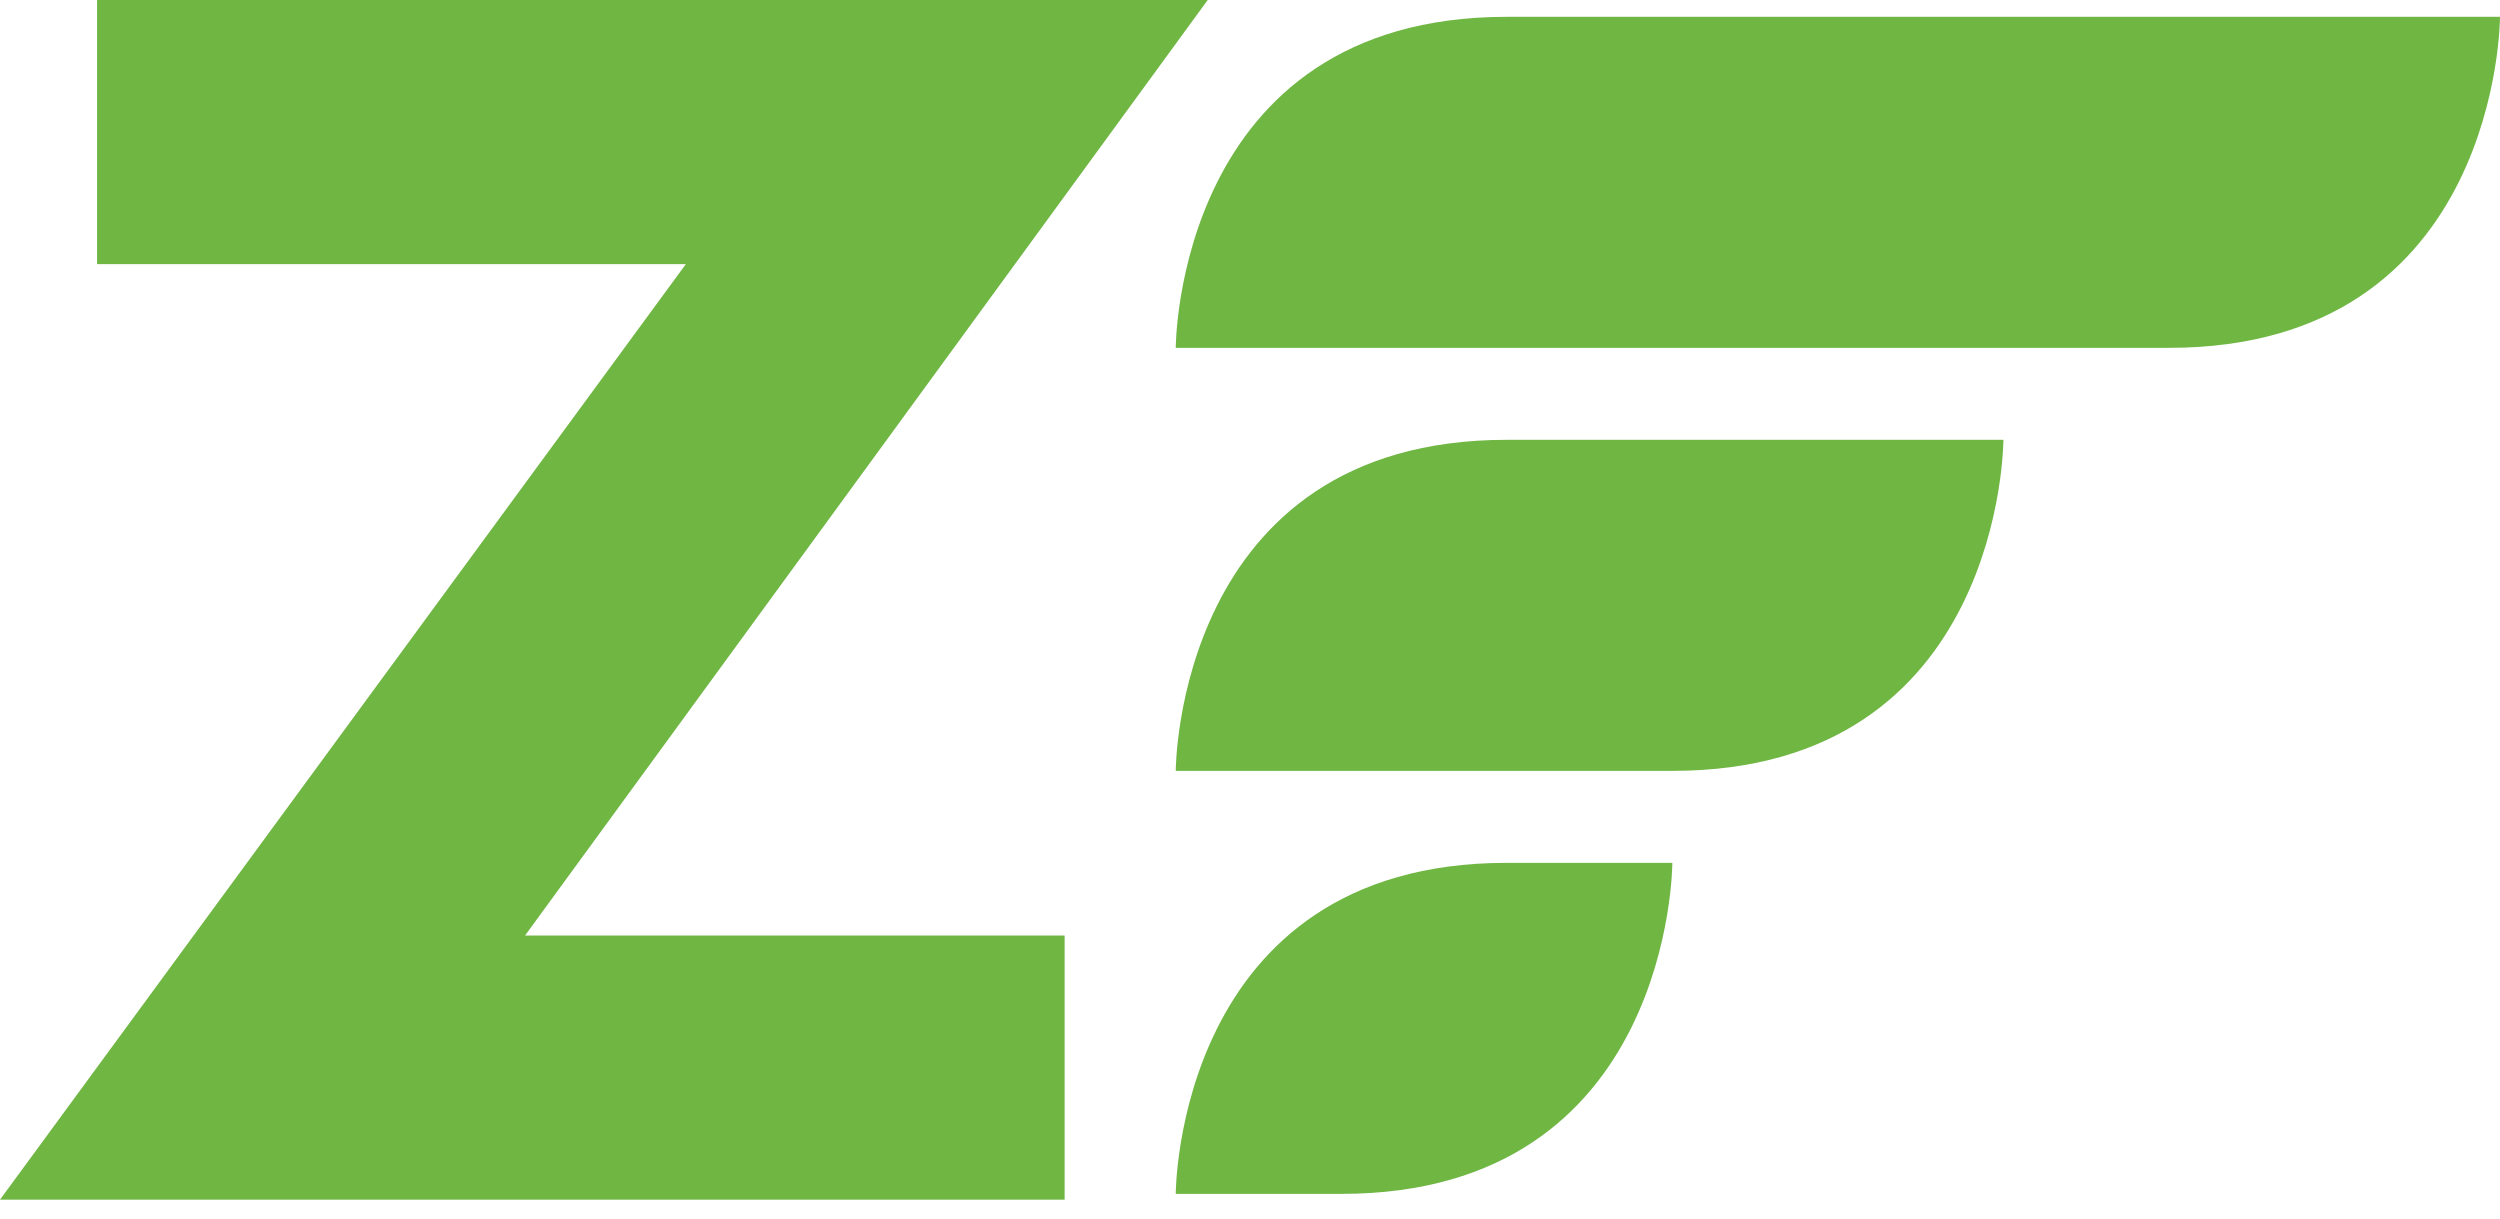
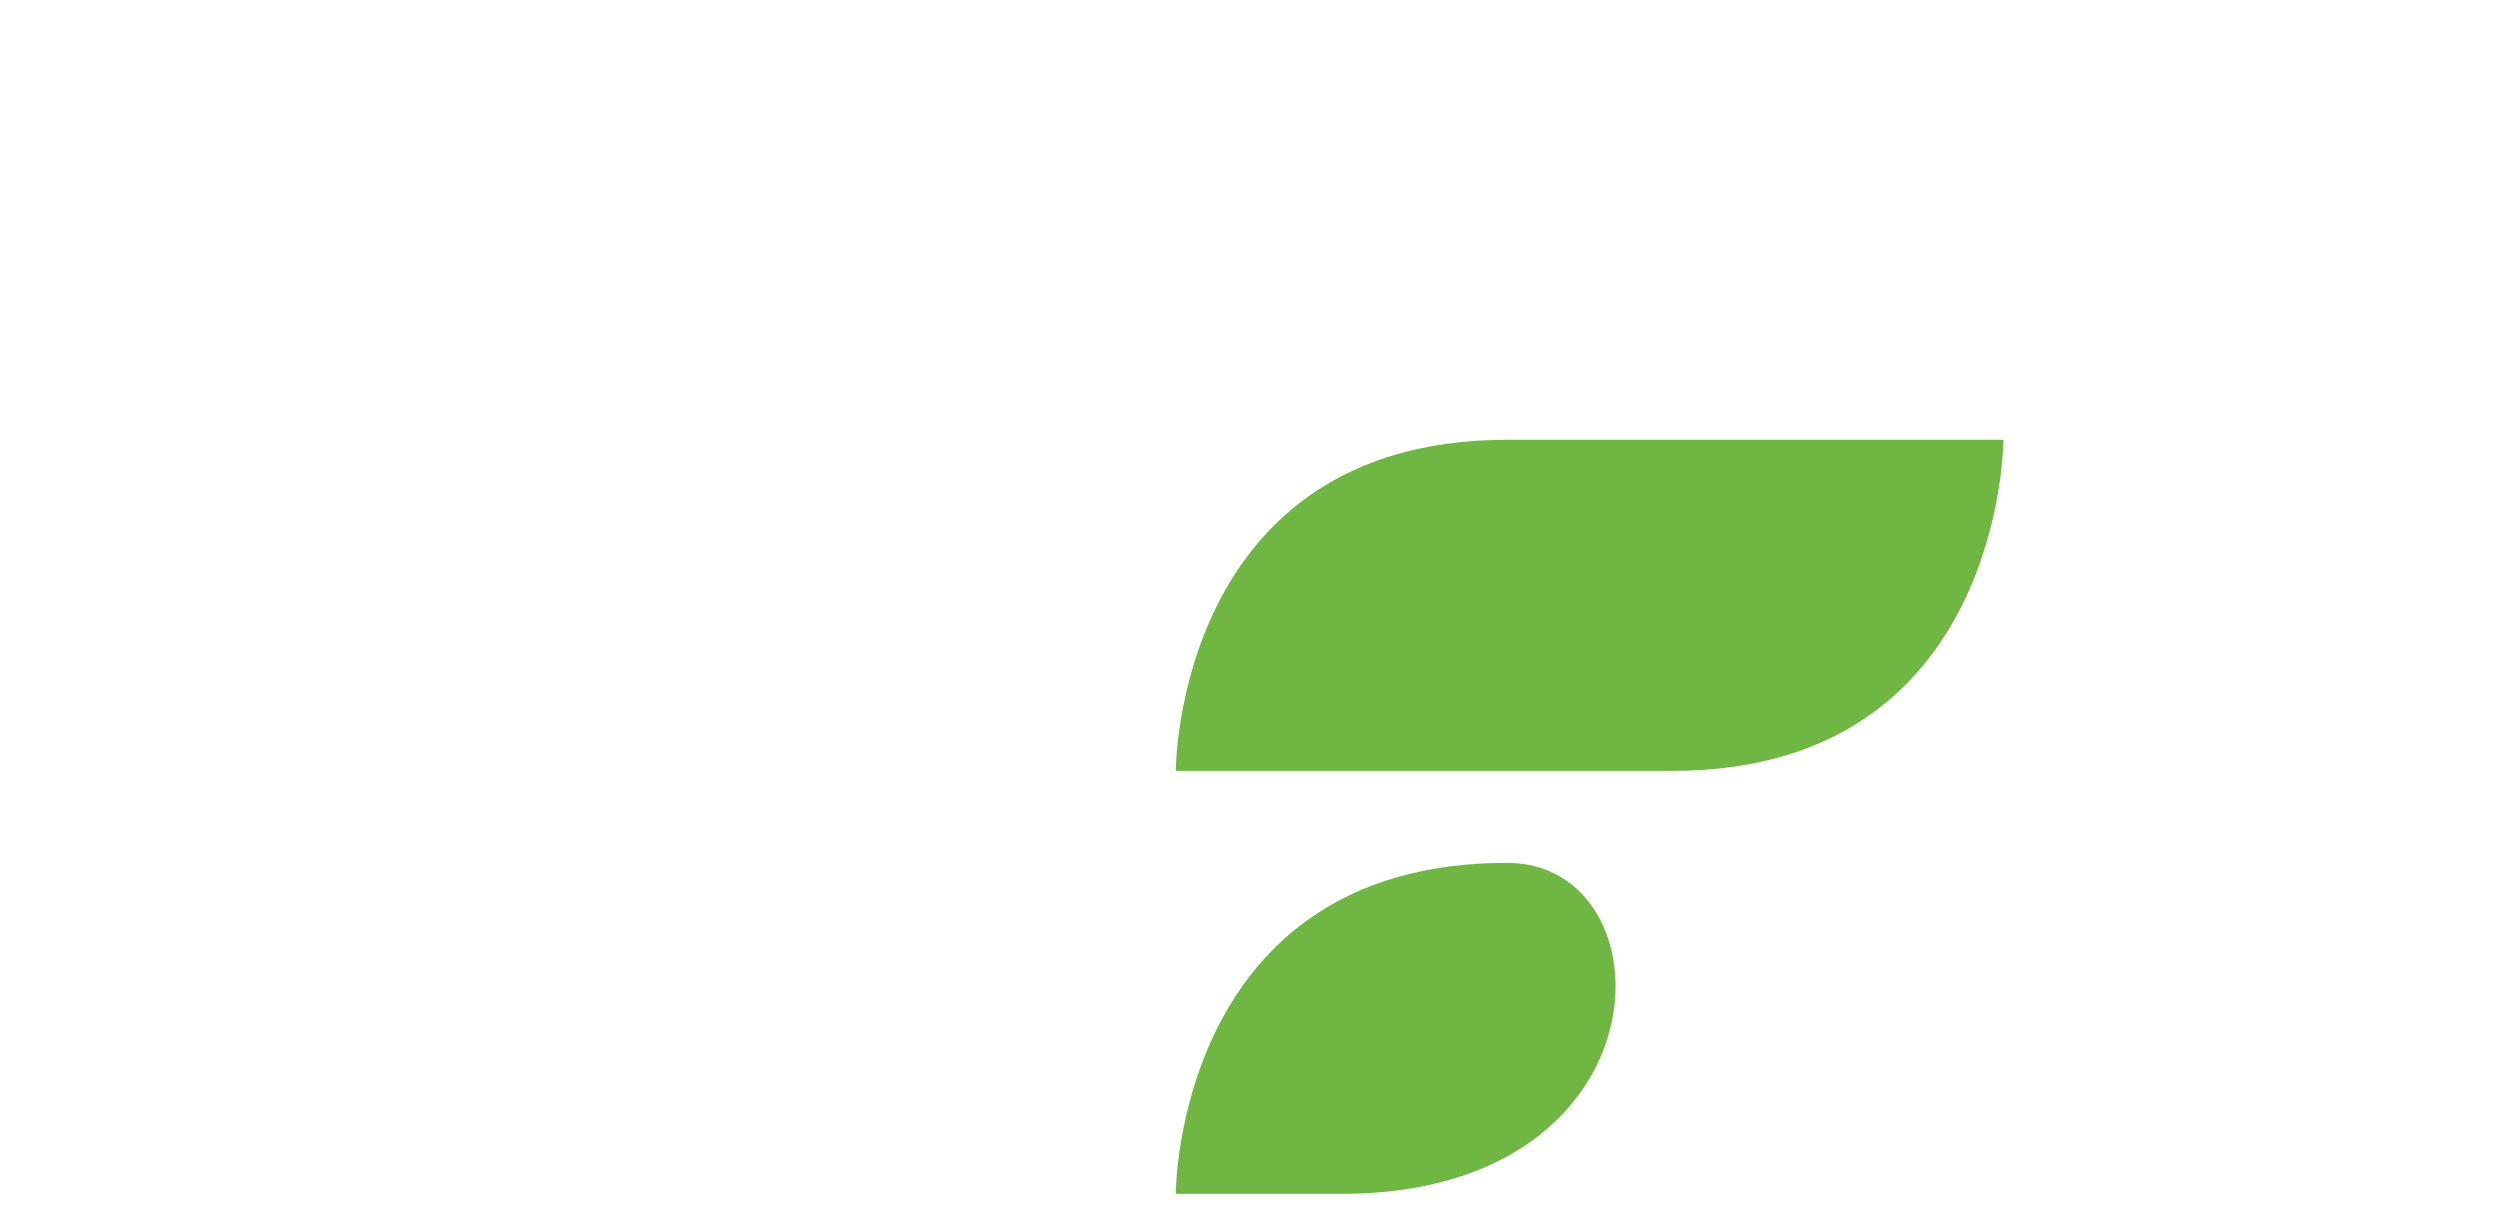
<svg xmlns="http://www.w3.org/2000/svg" width="80" height="39" viewBox="0 0 80 39" fill="none">
-   <path d="M37.624 11.131C37.624 11.131 37.624 0.538 48.219 0.538H80C80 0.538 80 11.131 69.406 11.131H37.624Z" fill="#6FB643" />
  <path d="M37.624 24.668C37.624 24.668 37.624 14.074 48.219 14.074H64.109C64.109 14.074 64.109 24.668 53.515 24.668H37.624Z" fill="#6FB643" />
-   <path d="M37.624 38.204C37.624 38.204 37.624 27.611 48.219 27.611H53.515C53.515 27.611 53.515 38.204 42.922 38.204H37.624Z" fill="#6FB643" />
-   <path d="M34.068 29.937V38.389H0L21.947 8.452H3.106V0H38.647L16.801 29.937H34.068Z" fill="#6FB643" />
+   <path d="M37.624 38.204C37.624 38.204 37.624 27.611 48.219 27.611C53.515 27.611 53.515 38.204 42.922 38.204H37.624Z" fill="#6FB643" />
</svg>